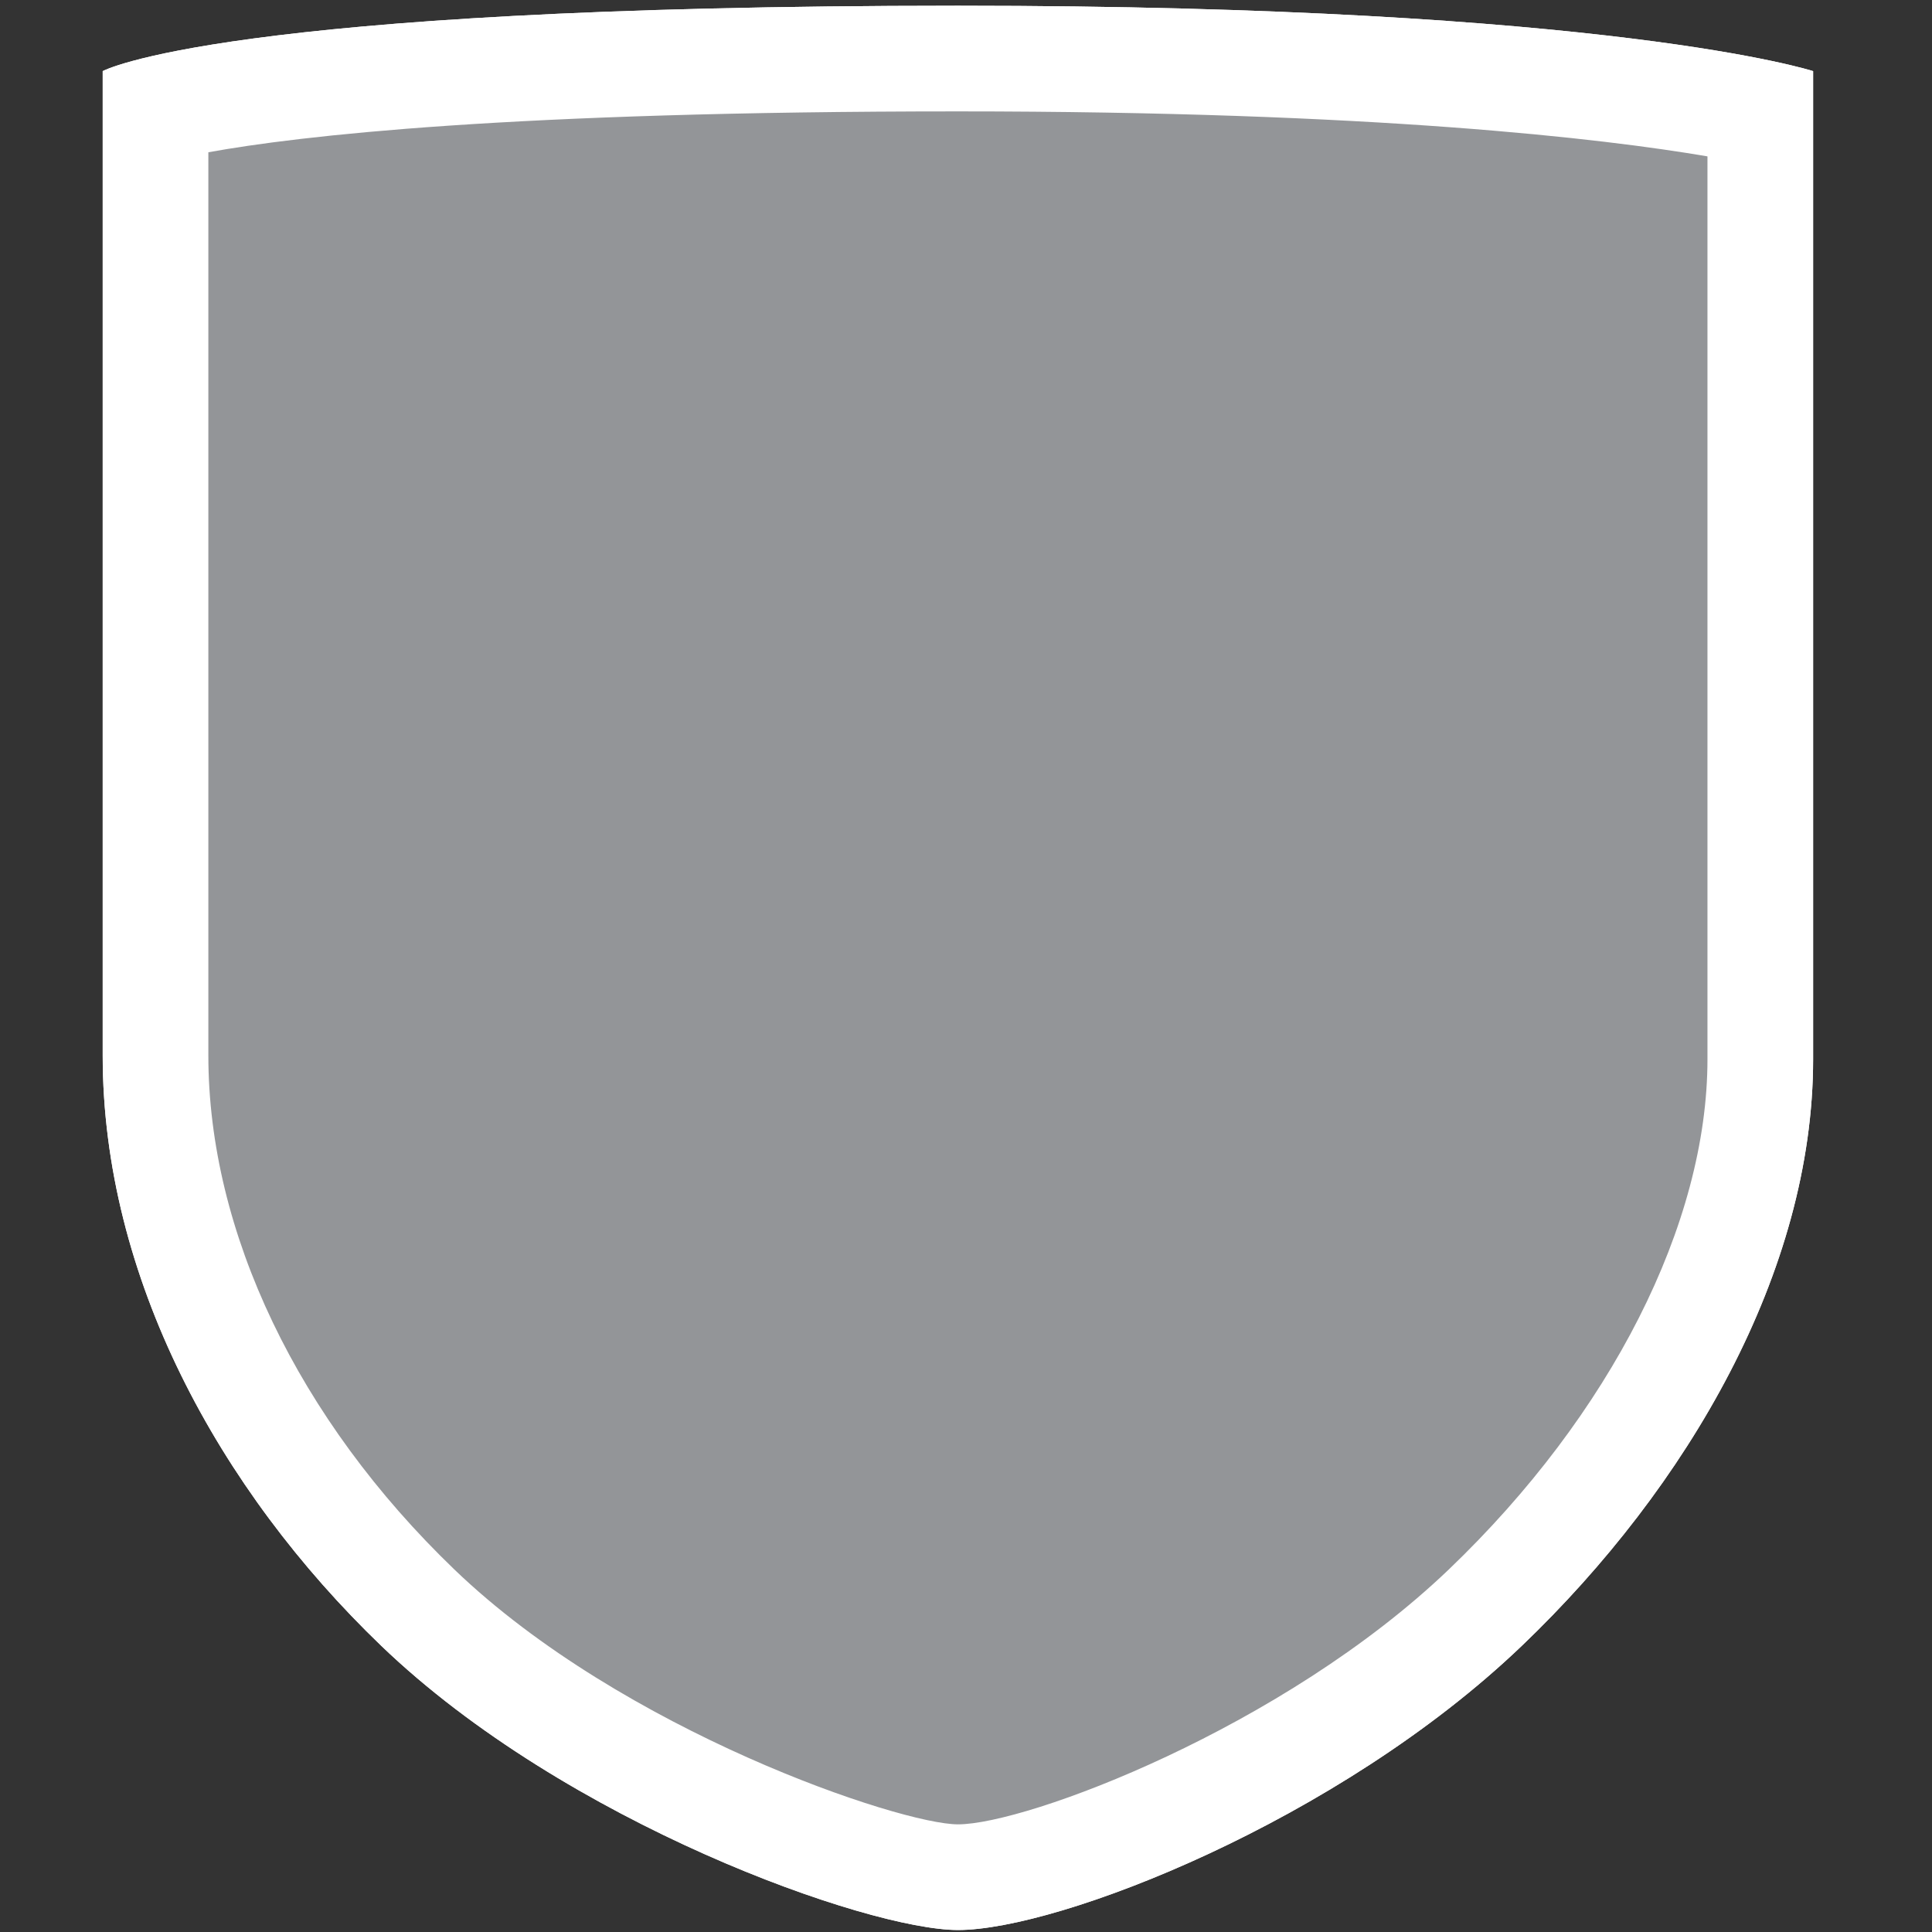
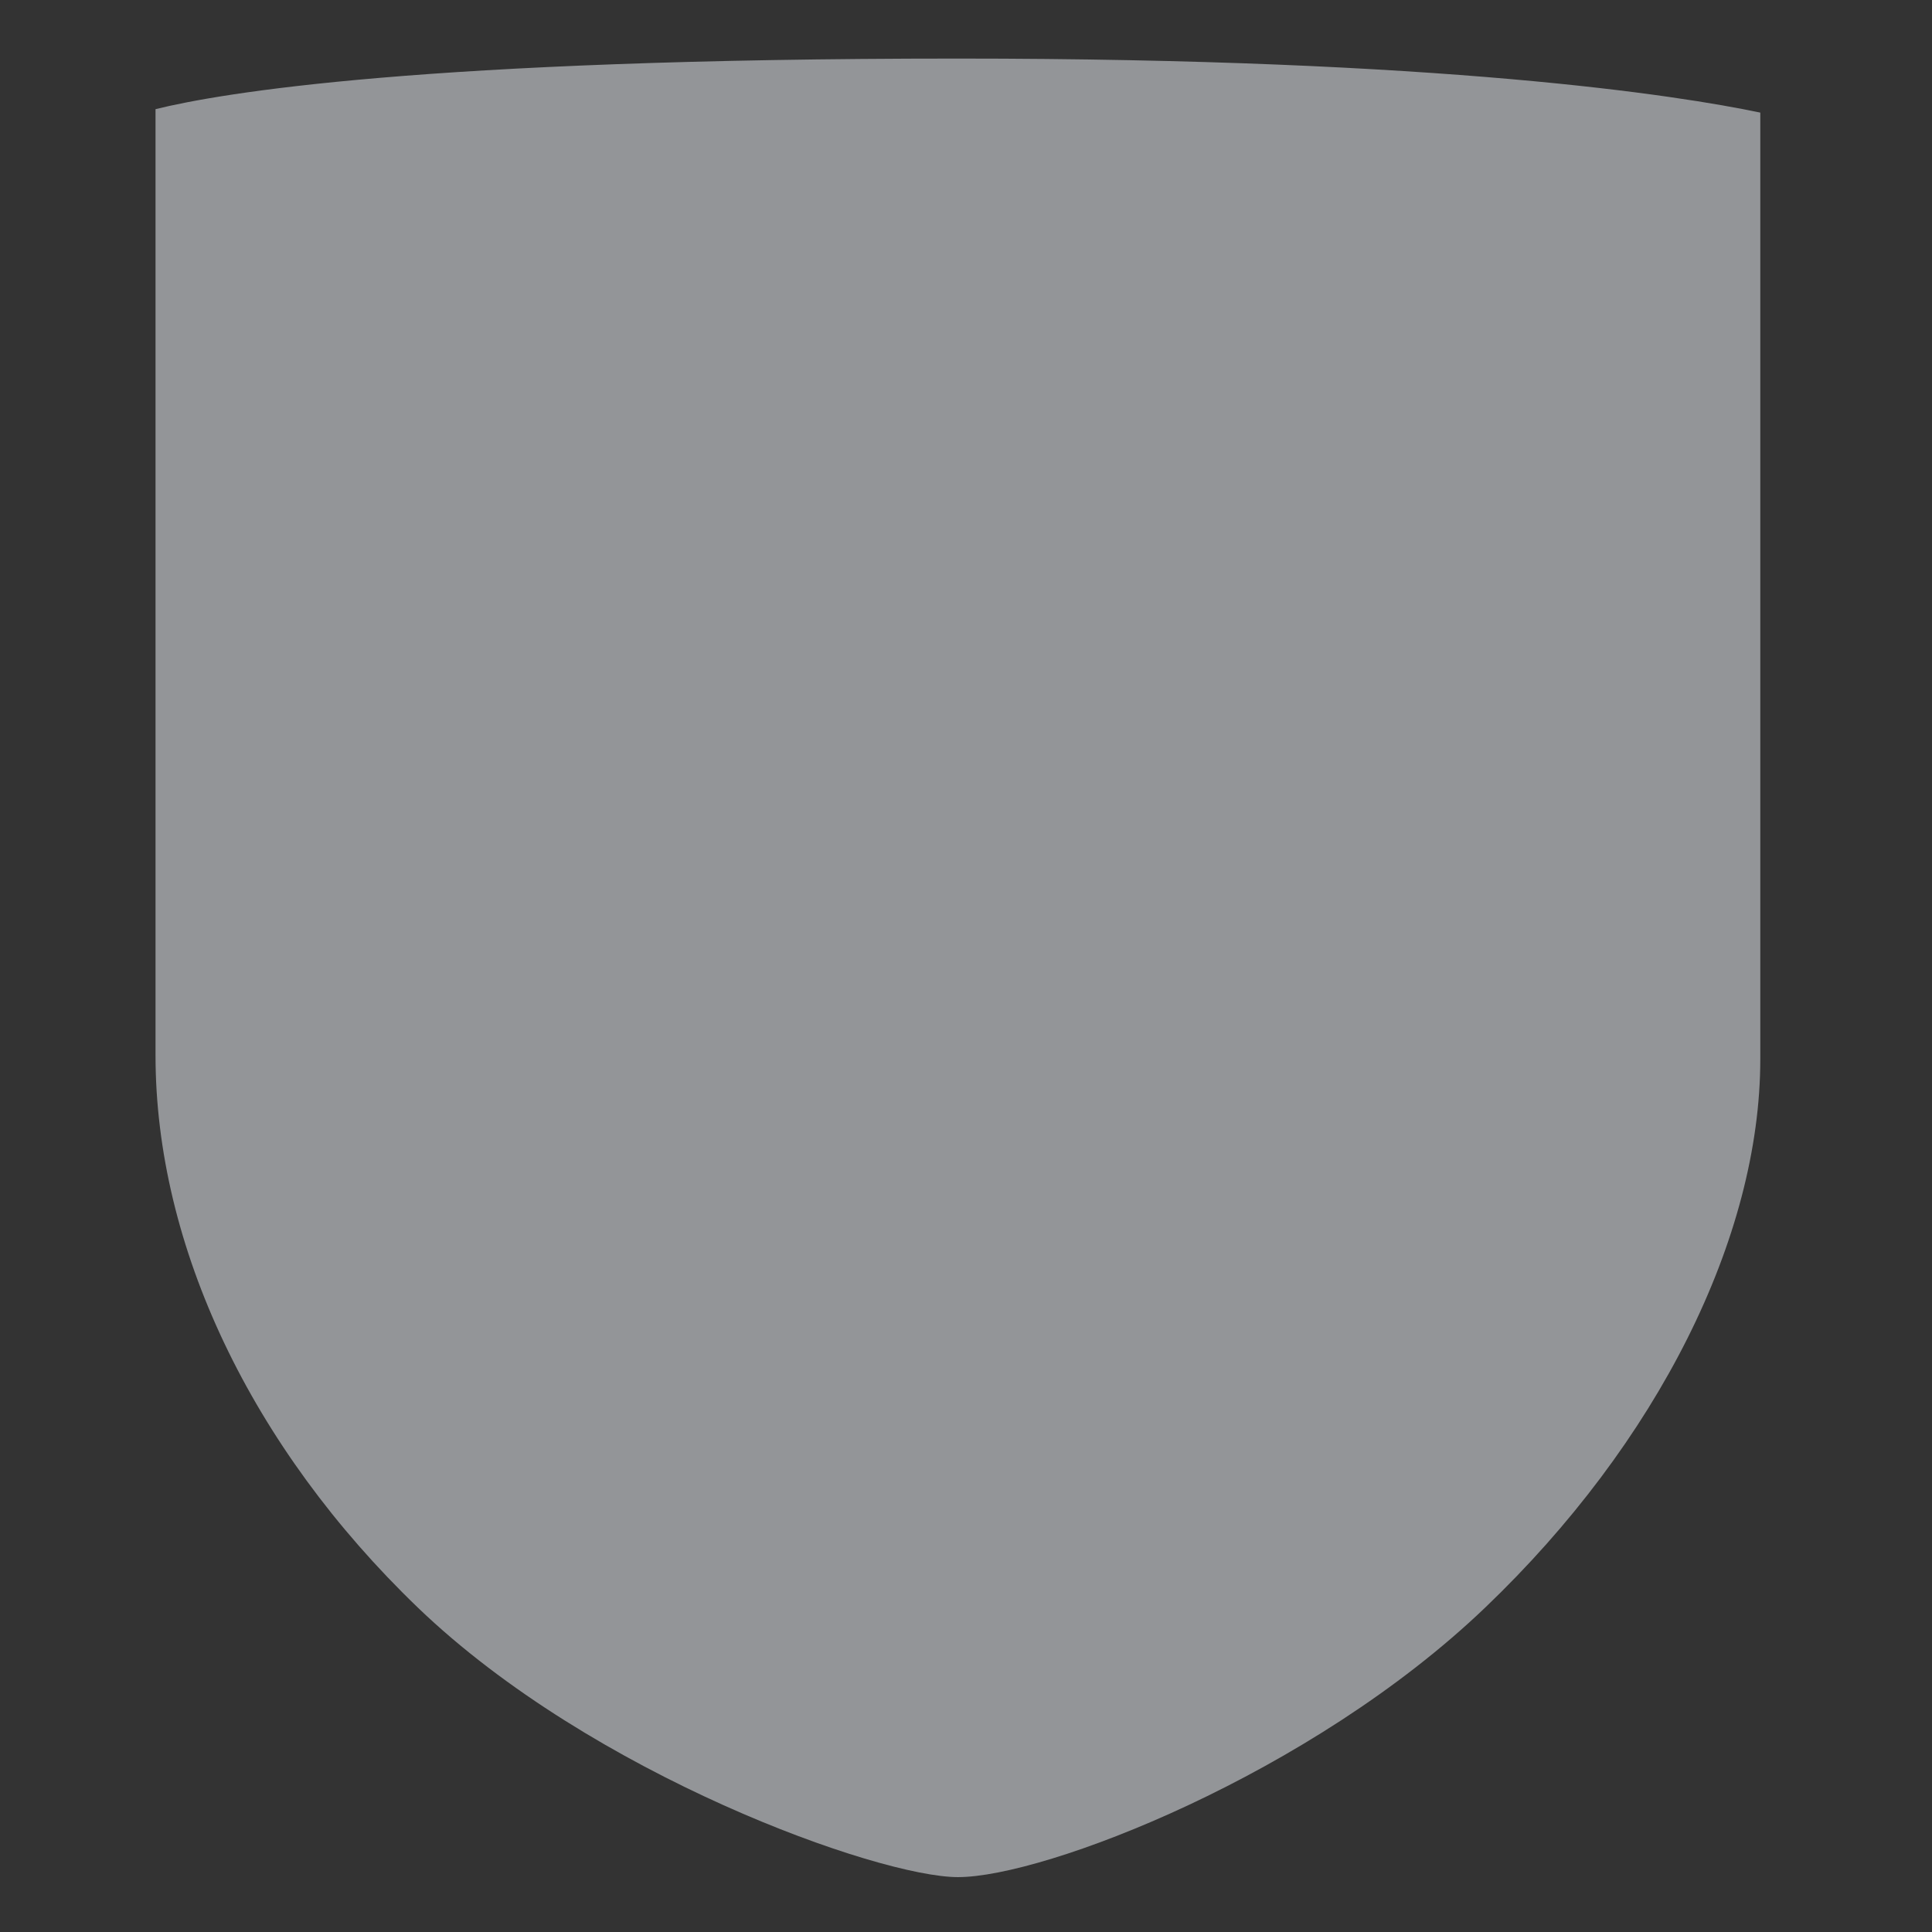
<svg xmlns="http://www.w3.org/2000/svg" version="1.1" x="0px" y="0px" width="32px" height="32px" viewBox="0 0 32 32" enable-background="new 0 0 32 32" xml:space="preserve">
  <rect x="0" y="0" width="32" height="32" fill="#333333" stroke="none" />
  <symbol id="dude-transit" viewBox="0 -25.1 21.25 25.118">
-     <path fill-rule="evenodd" clip-rule="evenodd" fill="#FFFFFF" d="M15.5-4.2l0.75-1.05l1-3.1l3.9-2.65v-0.05   c0.067-0.1,0.1-0.233,0.1-0.4c0-0.2-0.05-0.383-0.15-0.55c-0.167-0.233-0.383-0.35-0.65-0.35l-4.3,1.8l-1.2,1.65l-1.5-3.95   l2.25-5.05l-3.25-6.9c-0.267-0.2-0.633-0.3-1.1-0.3c-0.3,0-0.55,0.15-0.75,0.45c-0.1,0.133-0.15,0.25-0.15,0.35   c0,0.067,0.017,0.15,0.05,0.25c0.033,0.1,0.067,0.184,0.1,0.25l2.55,5.6L10.7-14l-3.05-4.9L0.8-18.7   c-0.367,0.033-0.6,0.184-0.7,0.45c-0.067,0.3-0.1,0.467-0.1,0.5c0,0.5,0.2,0.767,0.6,0.8l5.7,0.15l2.15,5.4l3.1,5.65L9.4-5.6   c-1.367-2-2.1-3.033-2.2-3.1C7.1-8.8,6.95-8.85,6.75-8.85C6.35-8.85,6.1-8.667,6-8.3C5.9-8,5.9-7.8,6-7.7H5.95l2.5,4.4l3.7,0.3   L14-3.5L15.5-4.2z M14.55-2.9c-0.333,0.4-0.45,0.85-0.35,1.35c0.033,0.5,0.25,0.9,0.65,1.2S15.7,0.066,16.2,0   c0.5-0.067,0.9-0.3,1.2-0.7c0.333-0.4,0.467-0.85,0.4-1.35c-0.066-0.5-0.3-0.9-0.7-1.2c-0.4-0.333-0.85-0.45-1.35-0.35   C15.25-3.533,14.85-3.3,14.55-2.9z" />
-   </symbol>
+     </symbol>
  <g id="Layer_1">
</g>
  <g id="Layer_2">
    <g>
      <path fill="#939598" d="M15.867,31.091c-1.313,0-6.056-1.687-8.946-4.464c-2.761-2.654-4.345-5.988-4.345-9.145V1.808    C3.658,1.54,6.997,0.97,15.867,0.97c8.055,0,11.918,0.608,13.289,0.895v15.677c0,2.958-1.702,6.354-4.555,9.083    C21.708,29.396,17.302,31.091,15.867,31.091z" />
-       <path fill="#FFFFFF" d="M15.867,1.845c6.904,0,10.68,0.45,12.414,0.745v14.953c0,2.725-1.602,5.884-4.284,8.452    c-2.745,2.627-6.994,4.222-8.13,4.222c-0.952,0-5.554-1.543-8.34-4.22c-2.591-2.49-4.076-5.594-4.076-8.514V2.522    C4.955,2.249,8.434,1.845,15.867,1.845 M15.867,0.095c-12.209,0-14.166,1.083-14.166,1.083s0,10.77,0,16.305    c0,3.664,1.92,7.187,4.613,9.776c3.059,2.938,8.063,4.708,9.553,4.708c1.668,0,6.303-1.801,9.34-4.708    c2.752-2.634,4.824-6.199,4.824-9.716c0-7.401,0-16.365,0-16.365S26.712,0.095,15.867,0.095L15.867,0.095z" />
    </g>
    <g>
-       <path fill="#FFFFFF" d="M15.867,1.058c7.923,0,11.783,0.589,13.201,0.879v15.606c0,2.935-1.692,6.307-4.527,9.021    c-2.878,2.755-7.252,4.441-8.674,4.441c-1.266,0-6.059-1.723-8.886-4.439c-2.744-2.638-4.317-5.948-4.317-9.082V1.881    C3.828,1.601,7.205,1.058,15.867,1.058 M15.867,0.095c-12.209,0-14.166,1.083-14.166,1.083s0,10.77,0,16.305    c0,3.664,1.92,7.187,4.613,9.776c3.059,2.938,8.063,4.708,9.553,4.708c1.668,0,6.303-1.801,9.34-4.708    c2.752-2.634,4.824-6.199,4.824-9.716c0-7.401,0-16.365,0-16.365S26.712,0.095,15.867,0.095L15.867,0.095z" />
-     </g>
+       </g>
  </g>
</svg>